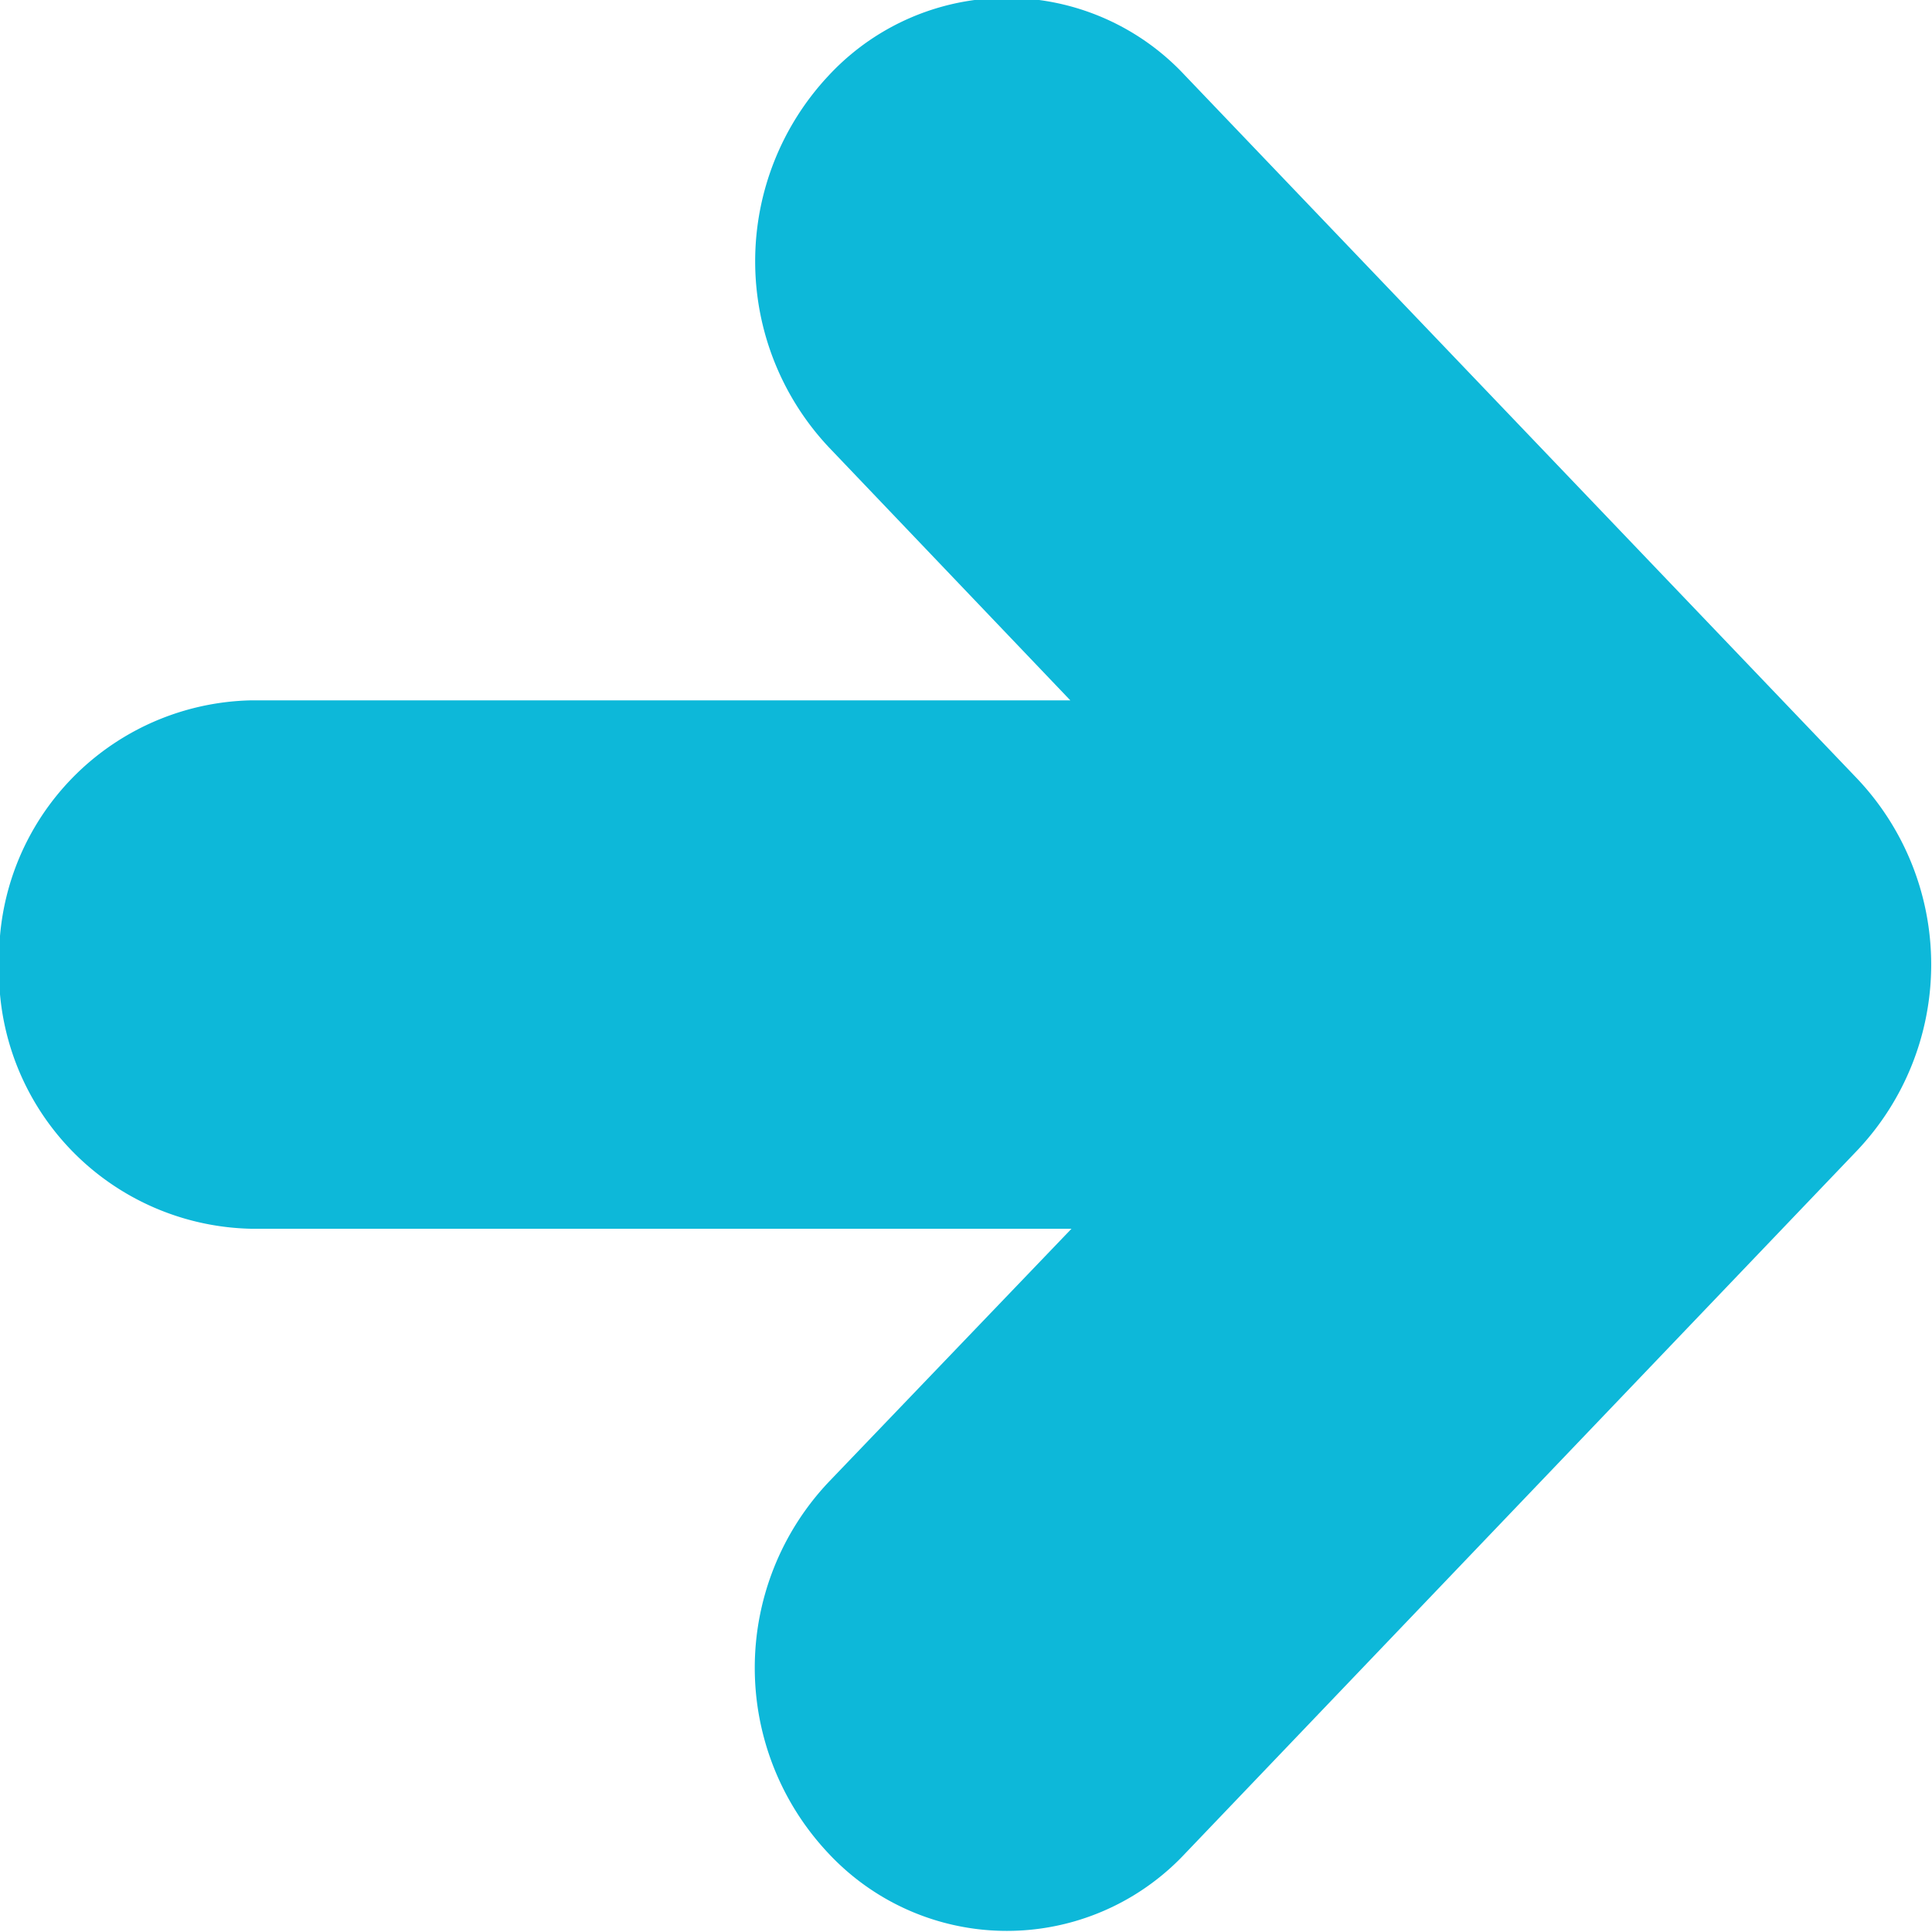
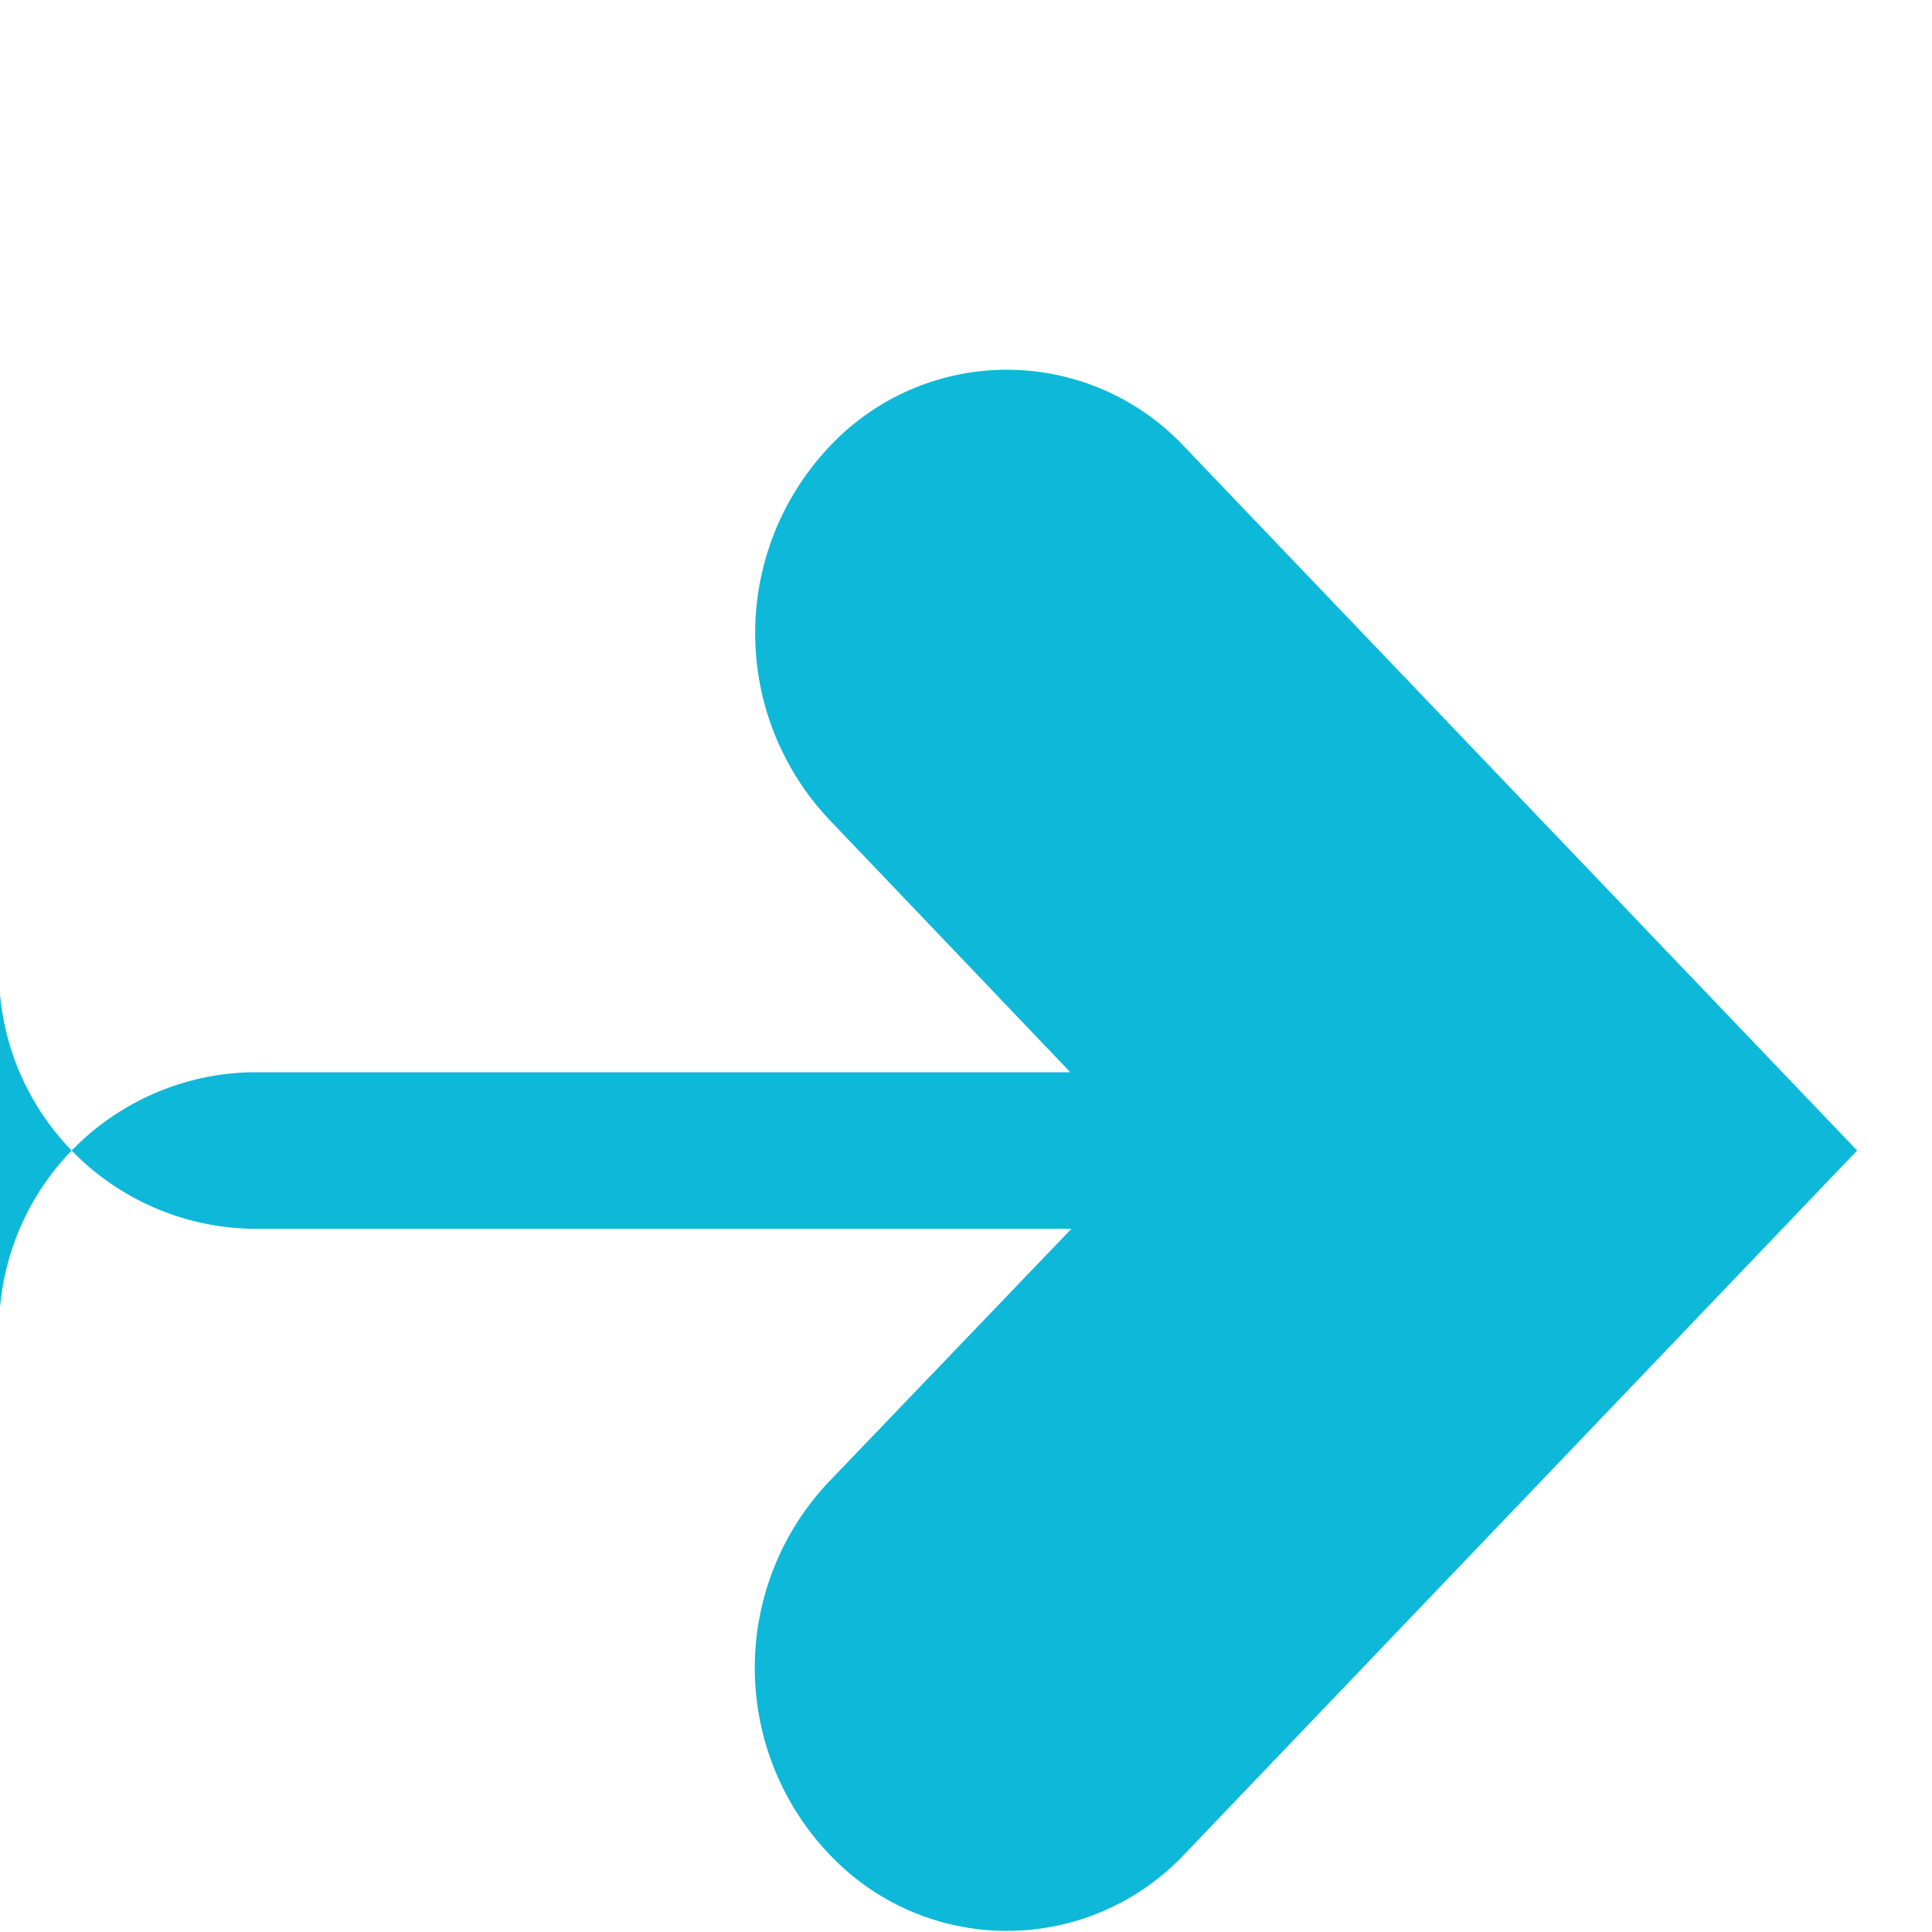
<svg xmlns="http://www.w3.org/2000/svg" width="20" height="20">
  <defs>
    <style>.cls-1{fill:#0db8d9;fill-rule:evenodd}</style>
  </defs>
-   <path id="シェイプ_1_のコピー" d="M841.99 1495.99a2.667 2.667 0 0 0 2.609 2.73h8.493l-2.512 2.62a2.8 2.8 0 0 0 0 3.85 2.526 2.526 0 0 0 3.686 0l6.959-7.28a2.8 2.8 0 0 0 0-3.85l-6.959-7.28a2.518 2.518 0 0 0-3.686 0 2.811 2.811 0 0 0 0 3.85l2.5 2.62h-8.48a2.667 2.667 0 0 0-2.609 2.73v.01Z" class="cls-1" data-name="シェイプ 1 のコピー" transform="translate(-842 -1486)" />
+   <path id="シェイプ_1_のコピー" d="M841.99 1495.99a2.667 2.667 0 0 0 2.609 2.73h8.493l-2.512 2.62a2.8 2.8 0 0 0 0 3.85 2.526 2.526 0 0 0 3.686 0l6.959-7.28l-6.959-7.28a2.518 2.518 0 0 0-3.686 0 2.811 2.811 0 0 0 0 3.85l2.5 2.62h-8.48a2.667 2.667 0 0 0-2.609 2.73v.01Z" class="cls-1" data-name="シェイプ 1 のコピー" transform="translate(-842 -1486)" />
</svg>